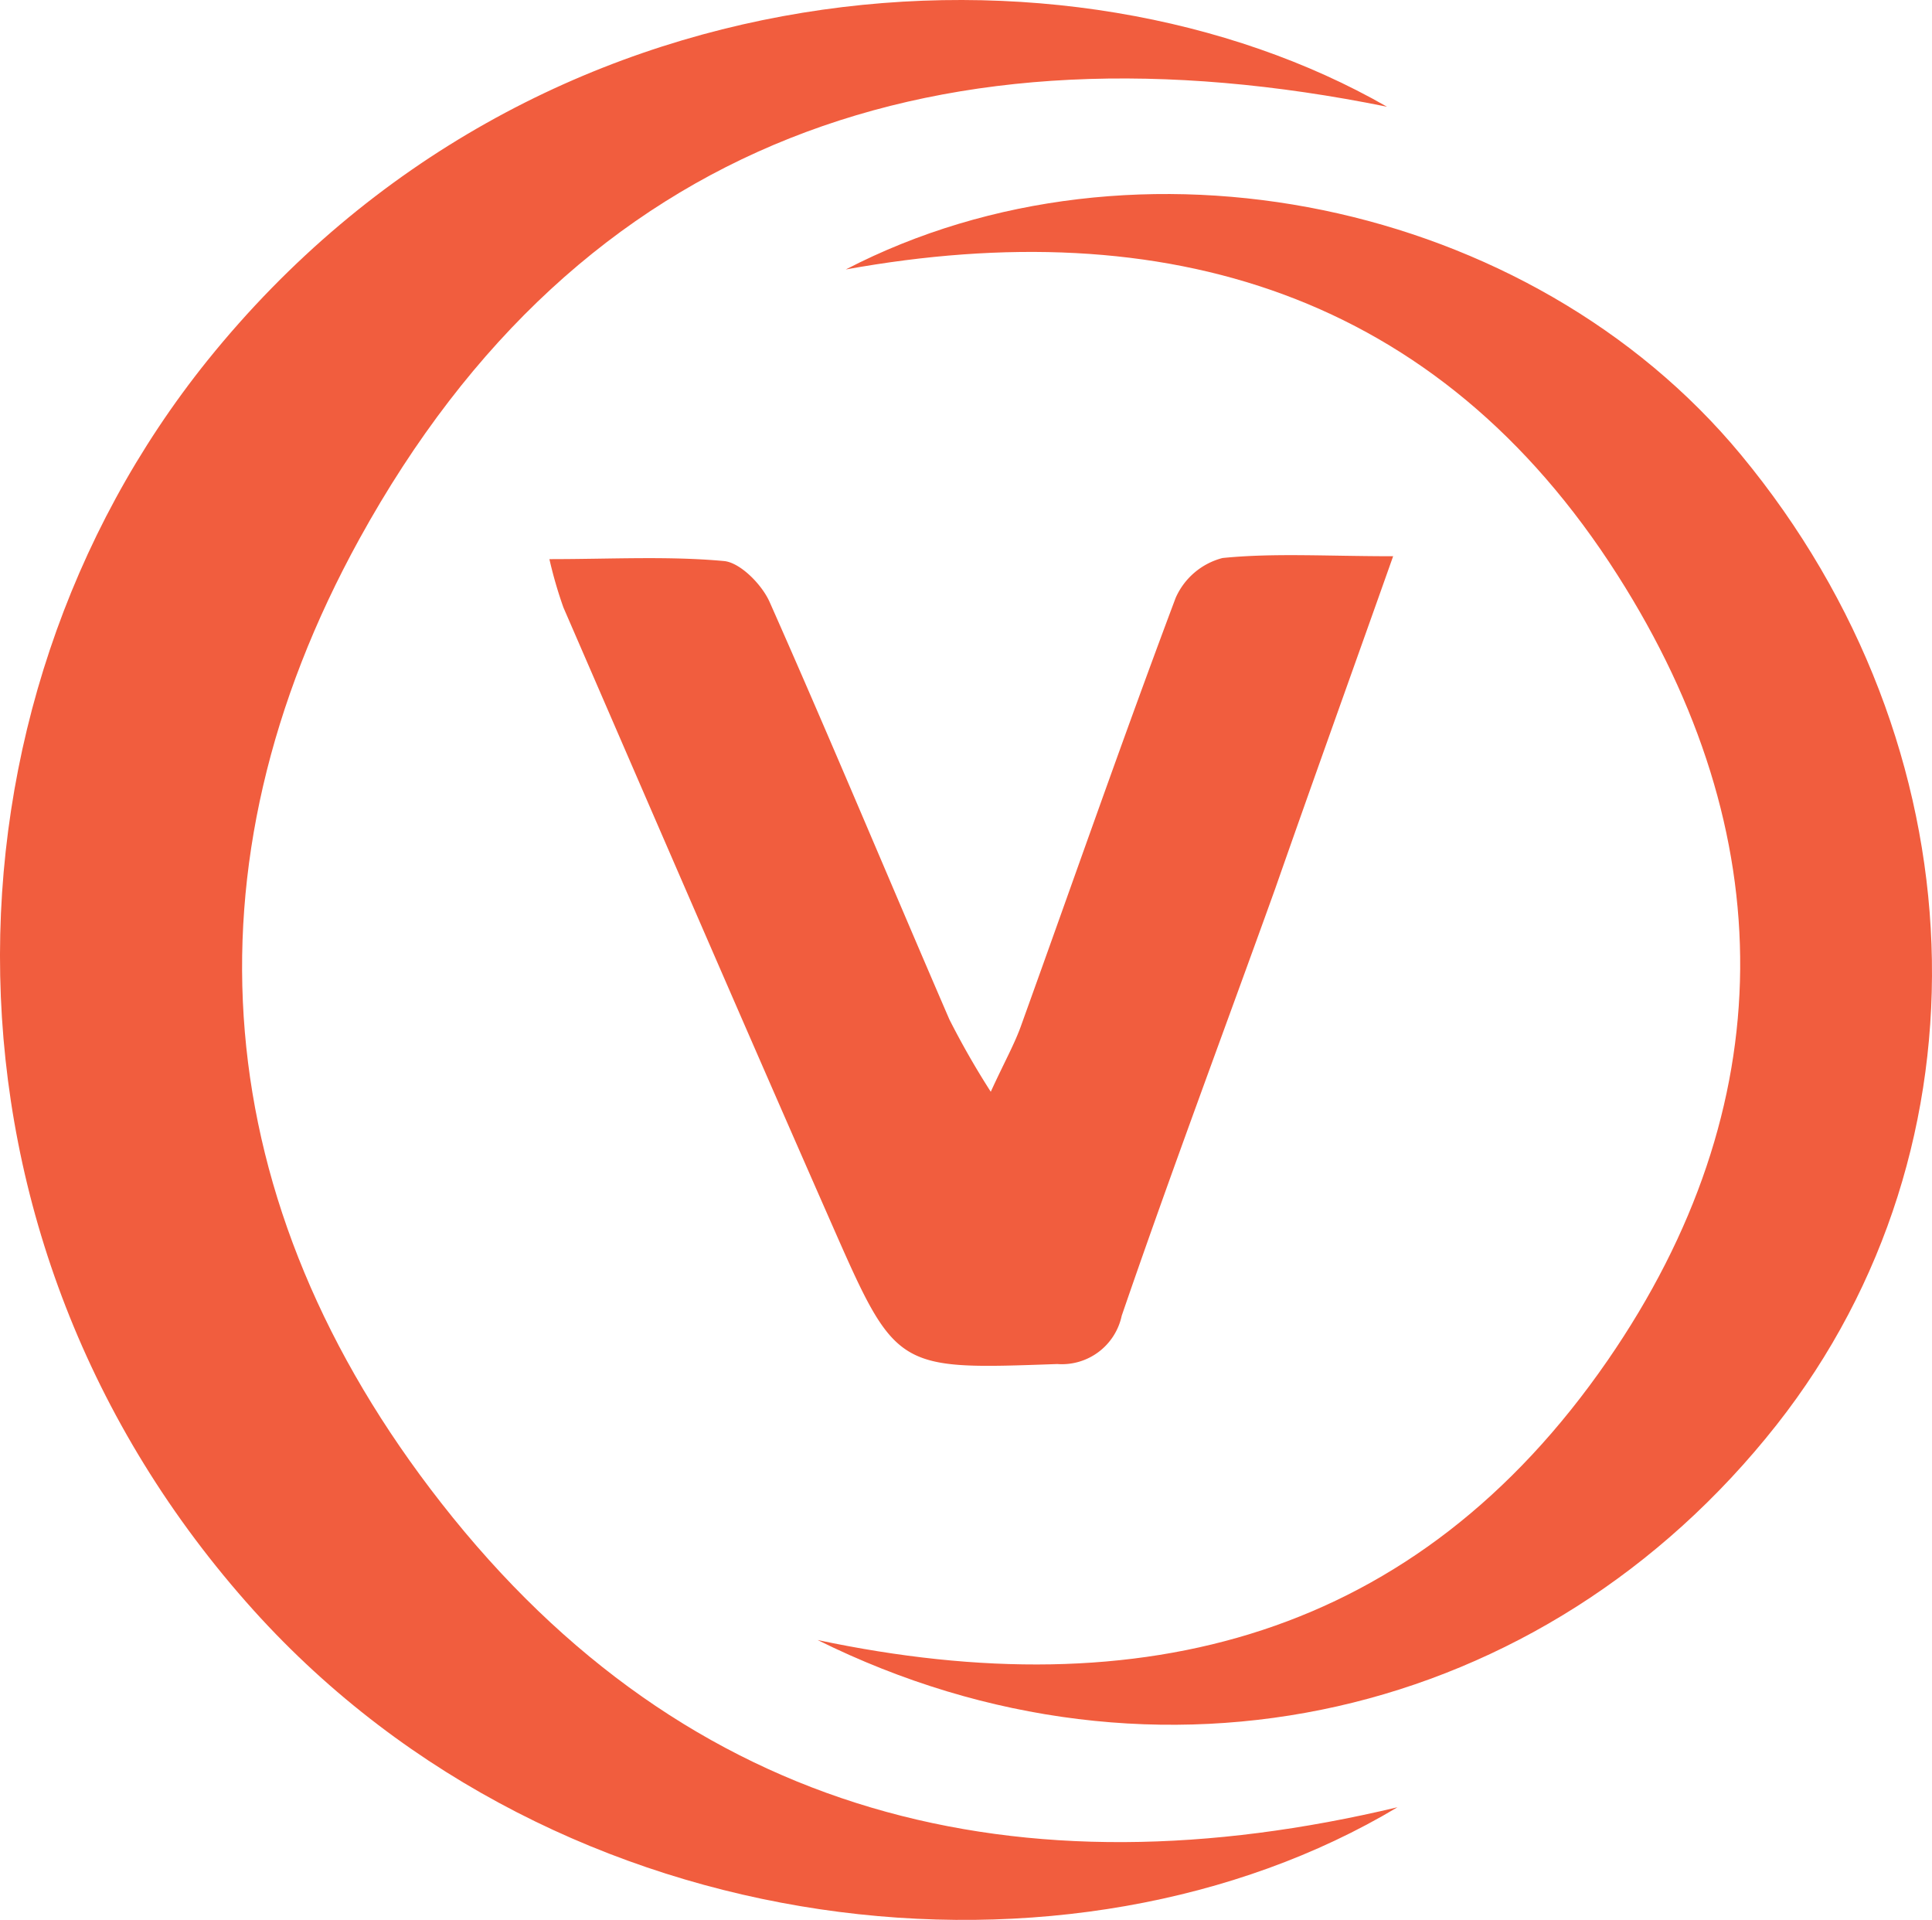
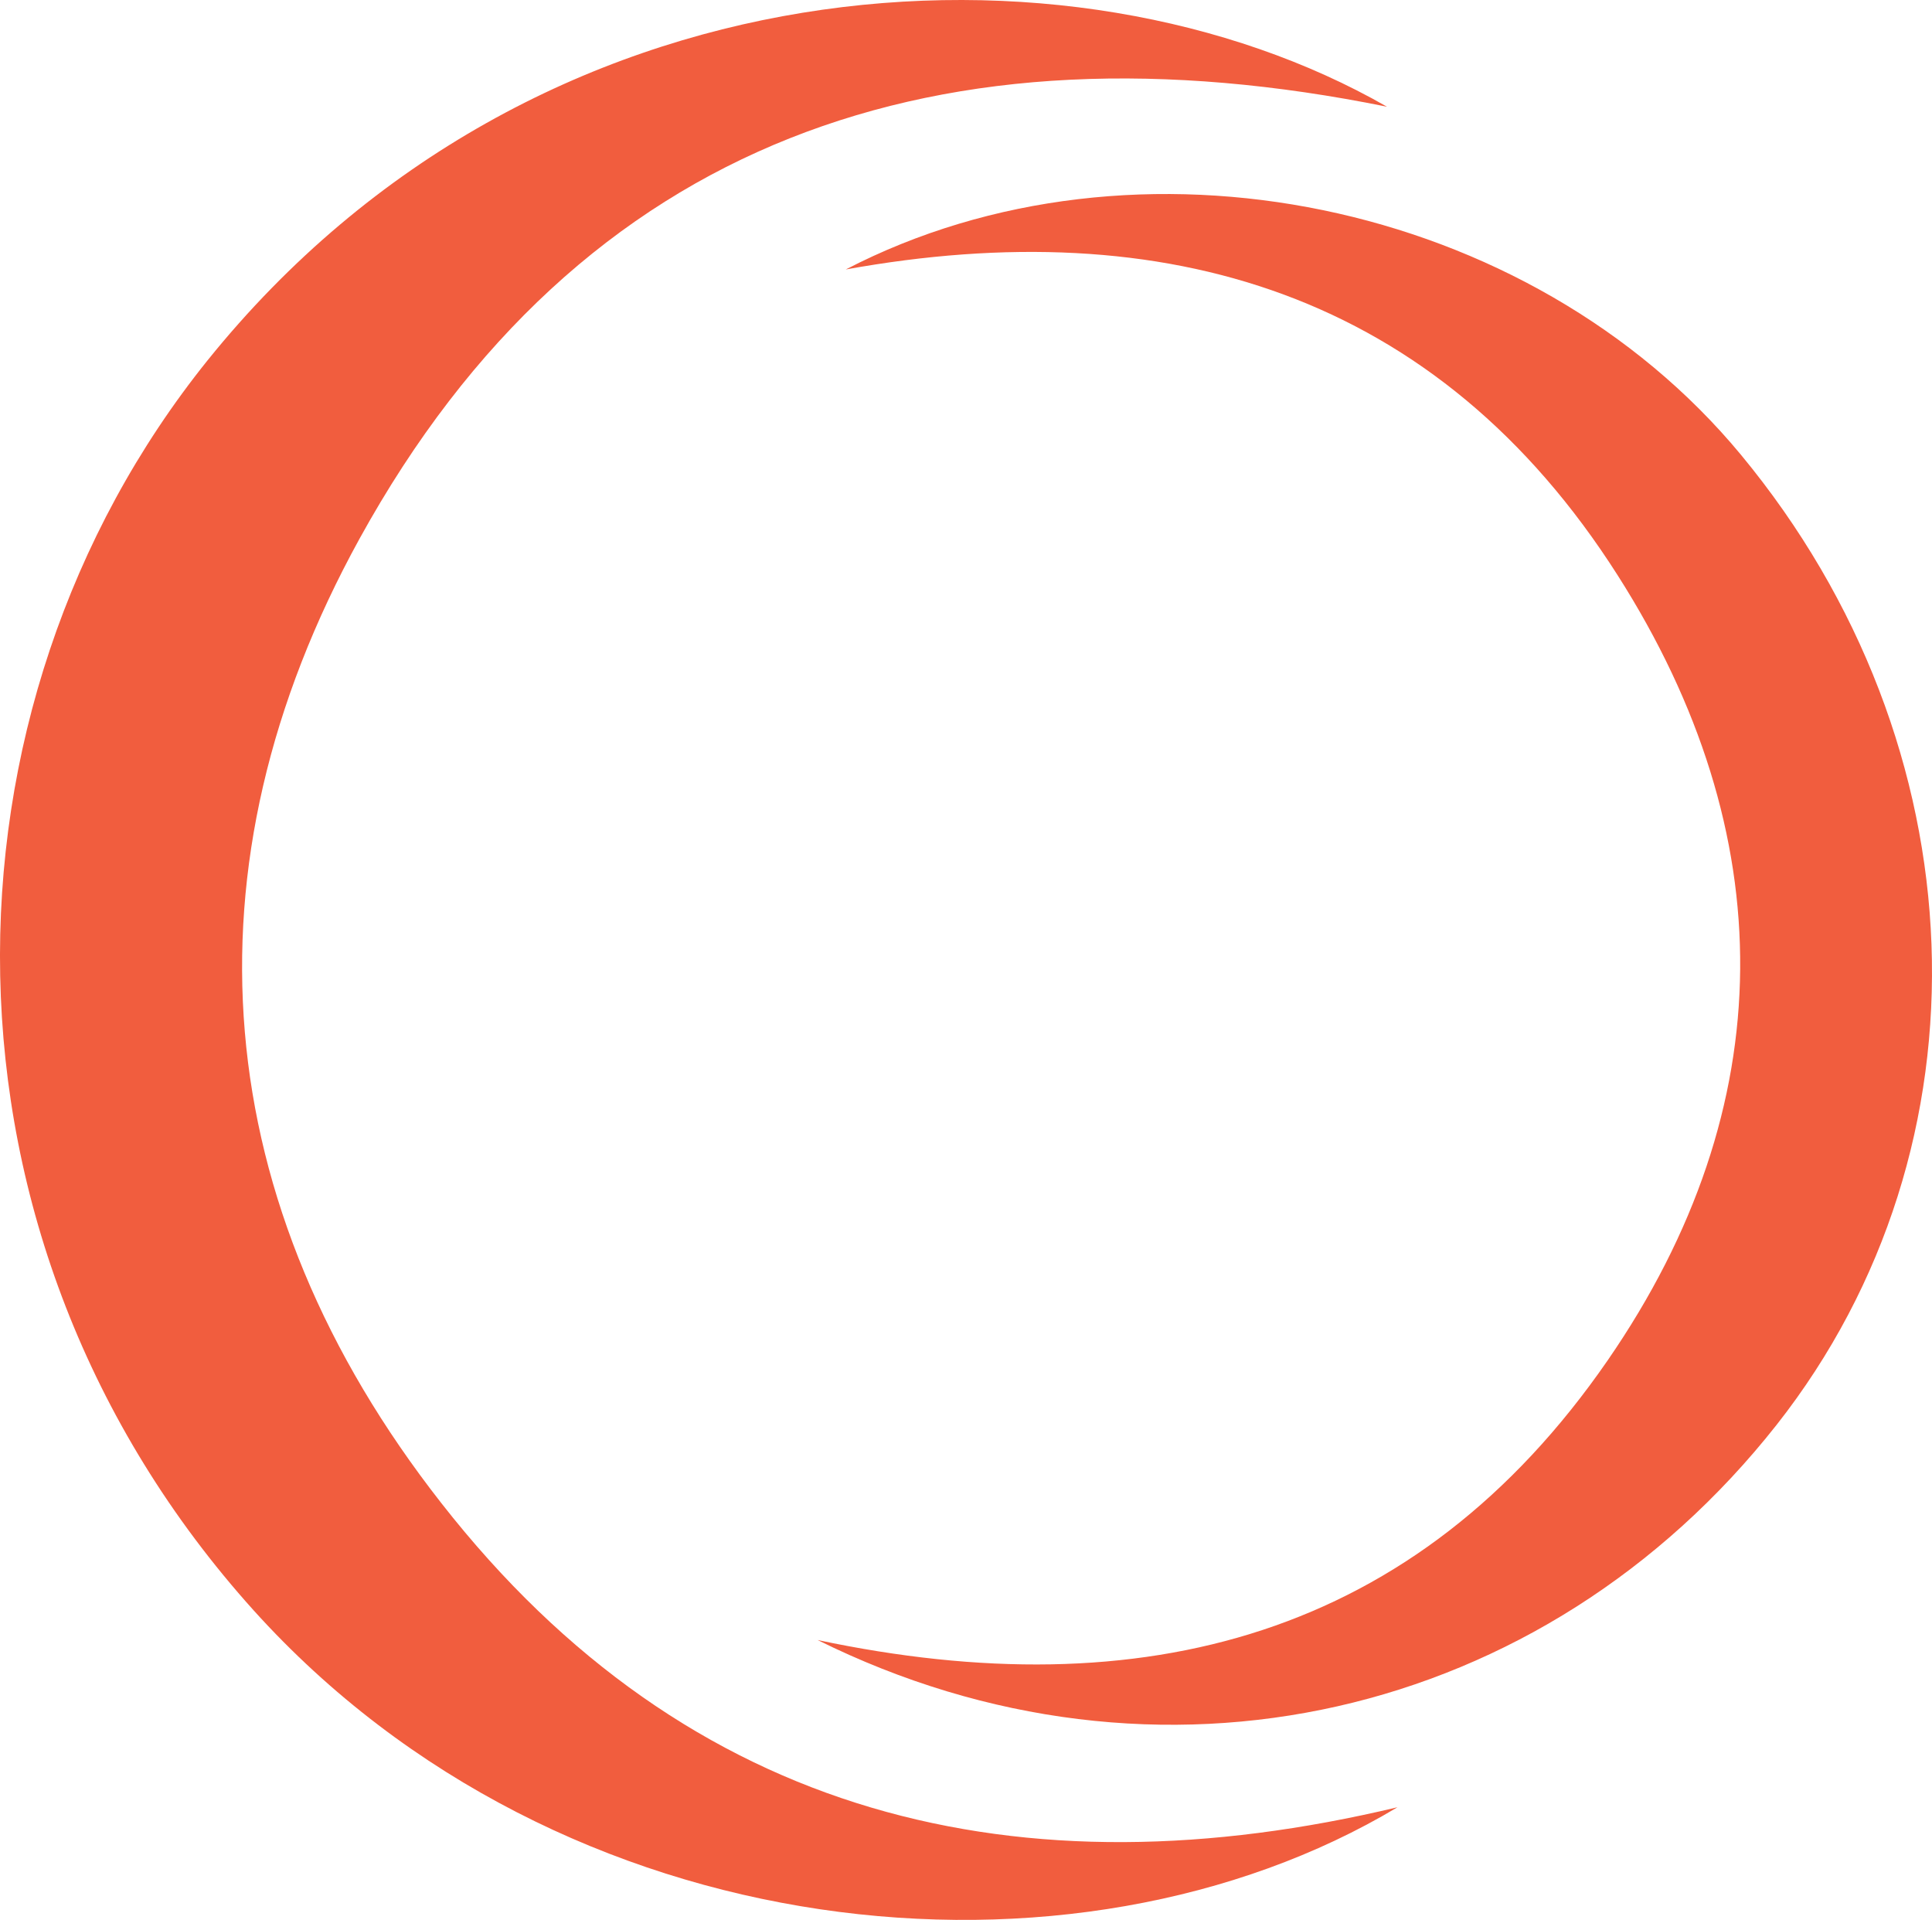
<svg xmlns="http://www.w3.org/2000/svg" width="363.068" height="360.729" viewBox="0 0 363.068 360.729">
  <g id="Group_147" data-name="Group 147" transform="translate(-87.753 -94.806)">
    <path id="Path_1" data-name="Path 1" d="M348.405,121.959c-83.426-16.921-151.5,5.661-193.1,81.186-33.964,61.692-28.606,125.018,15.378,181.17,46.526,59.482,108.974,74.012,179.687,57.151-60.723,36.325-157.1,27.092-214.922-36.96C72.4,334.52,74.3,234.839,126.763,169.605,188.546,92.93,289.226,88.026,348.405,121.959Z" transform="translate(0 -7.099)" fill="#f15d3e" />
    <path id="Path_2" data-name="Path 2" d="M138.51,385.633c61.026,12.926,112.516-.454,148.477-52.55,33-47.828,32.753-99.015,1.907-147.448-33.9-53.276-85.182-68.351-145.087-57.514,54.487-28.243,128.559-13.077,168.214,34.811,45.255,54.669,48.009,129.8,6.72,182.26C275,400.678,202.351,417.3,138.51,385.633Z" transform="translate(102.888 17.313)" fill="#f15d3e" />
-     <path id="Path_3" data-name="Path 3" d="M280.418,136.567c-7.961,22.461-15.135,42.379-22.158,62.448-9.626,26.759-19.615,53.367-28.848,80.247a11.5,11.5,0,0,1-12.108,9.081c-30.059,1.06-30.271,1.271-42.167-25.791-17.042-38.716-33.812-77.553-50.643-116.36a80.7,80.7,0,0,1-2.634-9.081c11.715,0,22.37-.605,32.844.363,3.027.3,7.114,4.42,8.567,7.749,11.533,26,22.461,52.247,33.752,78.371a154.953,154.953,0,0,0,7.78,13.592c2.694-5.873,4.541-9.081,5.812-12.744,9.626-26.7,18.949-53.488,28.939-80.066a13.259,13.259,0,0,1,8.809-7.477C257.987,135.932,267.946,136.567,280.418,136.567Z" transform="translate(69.138 62.749)" fill="#f15d3e" />
  </g>
</svg>